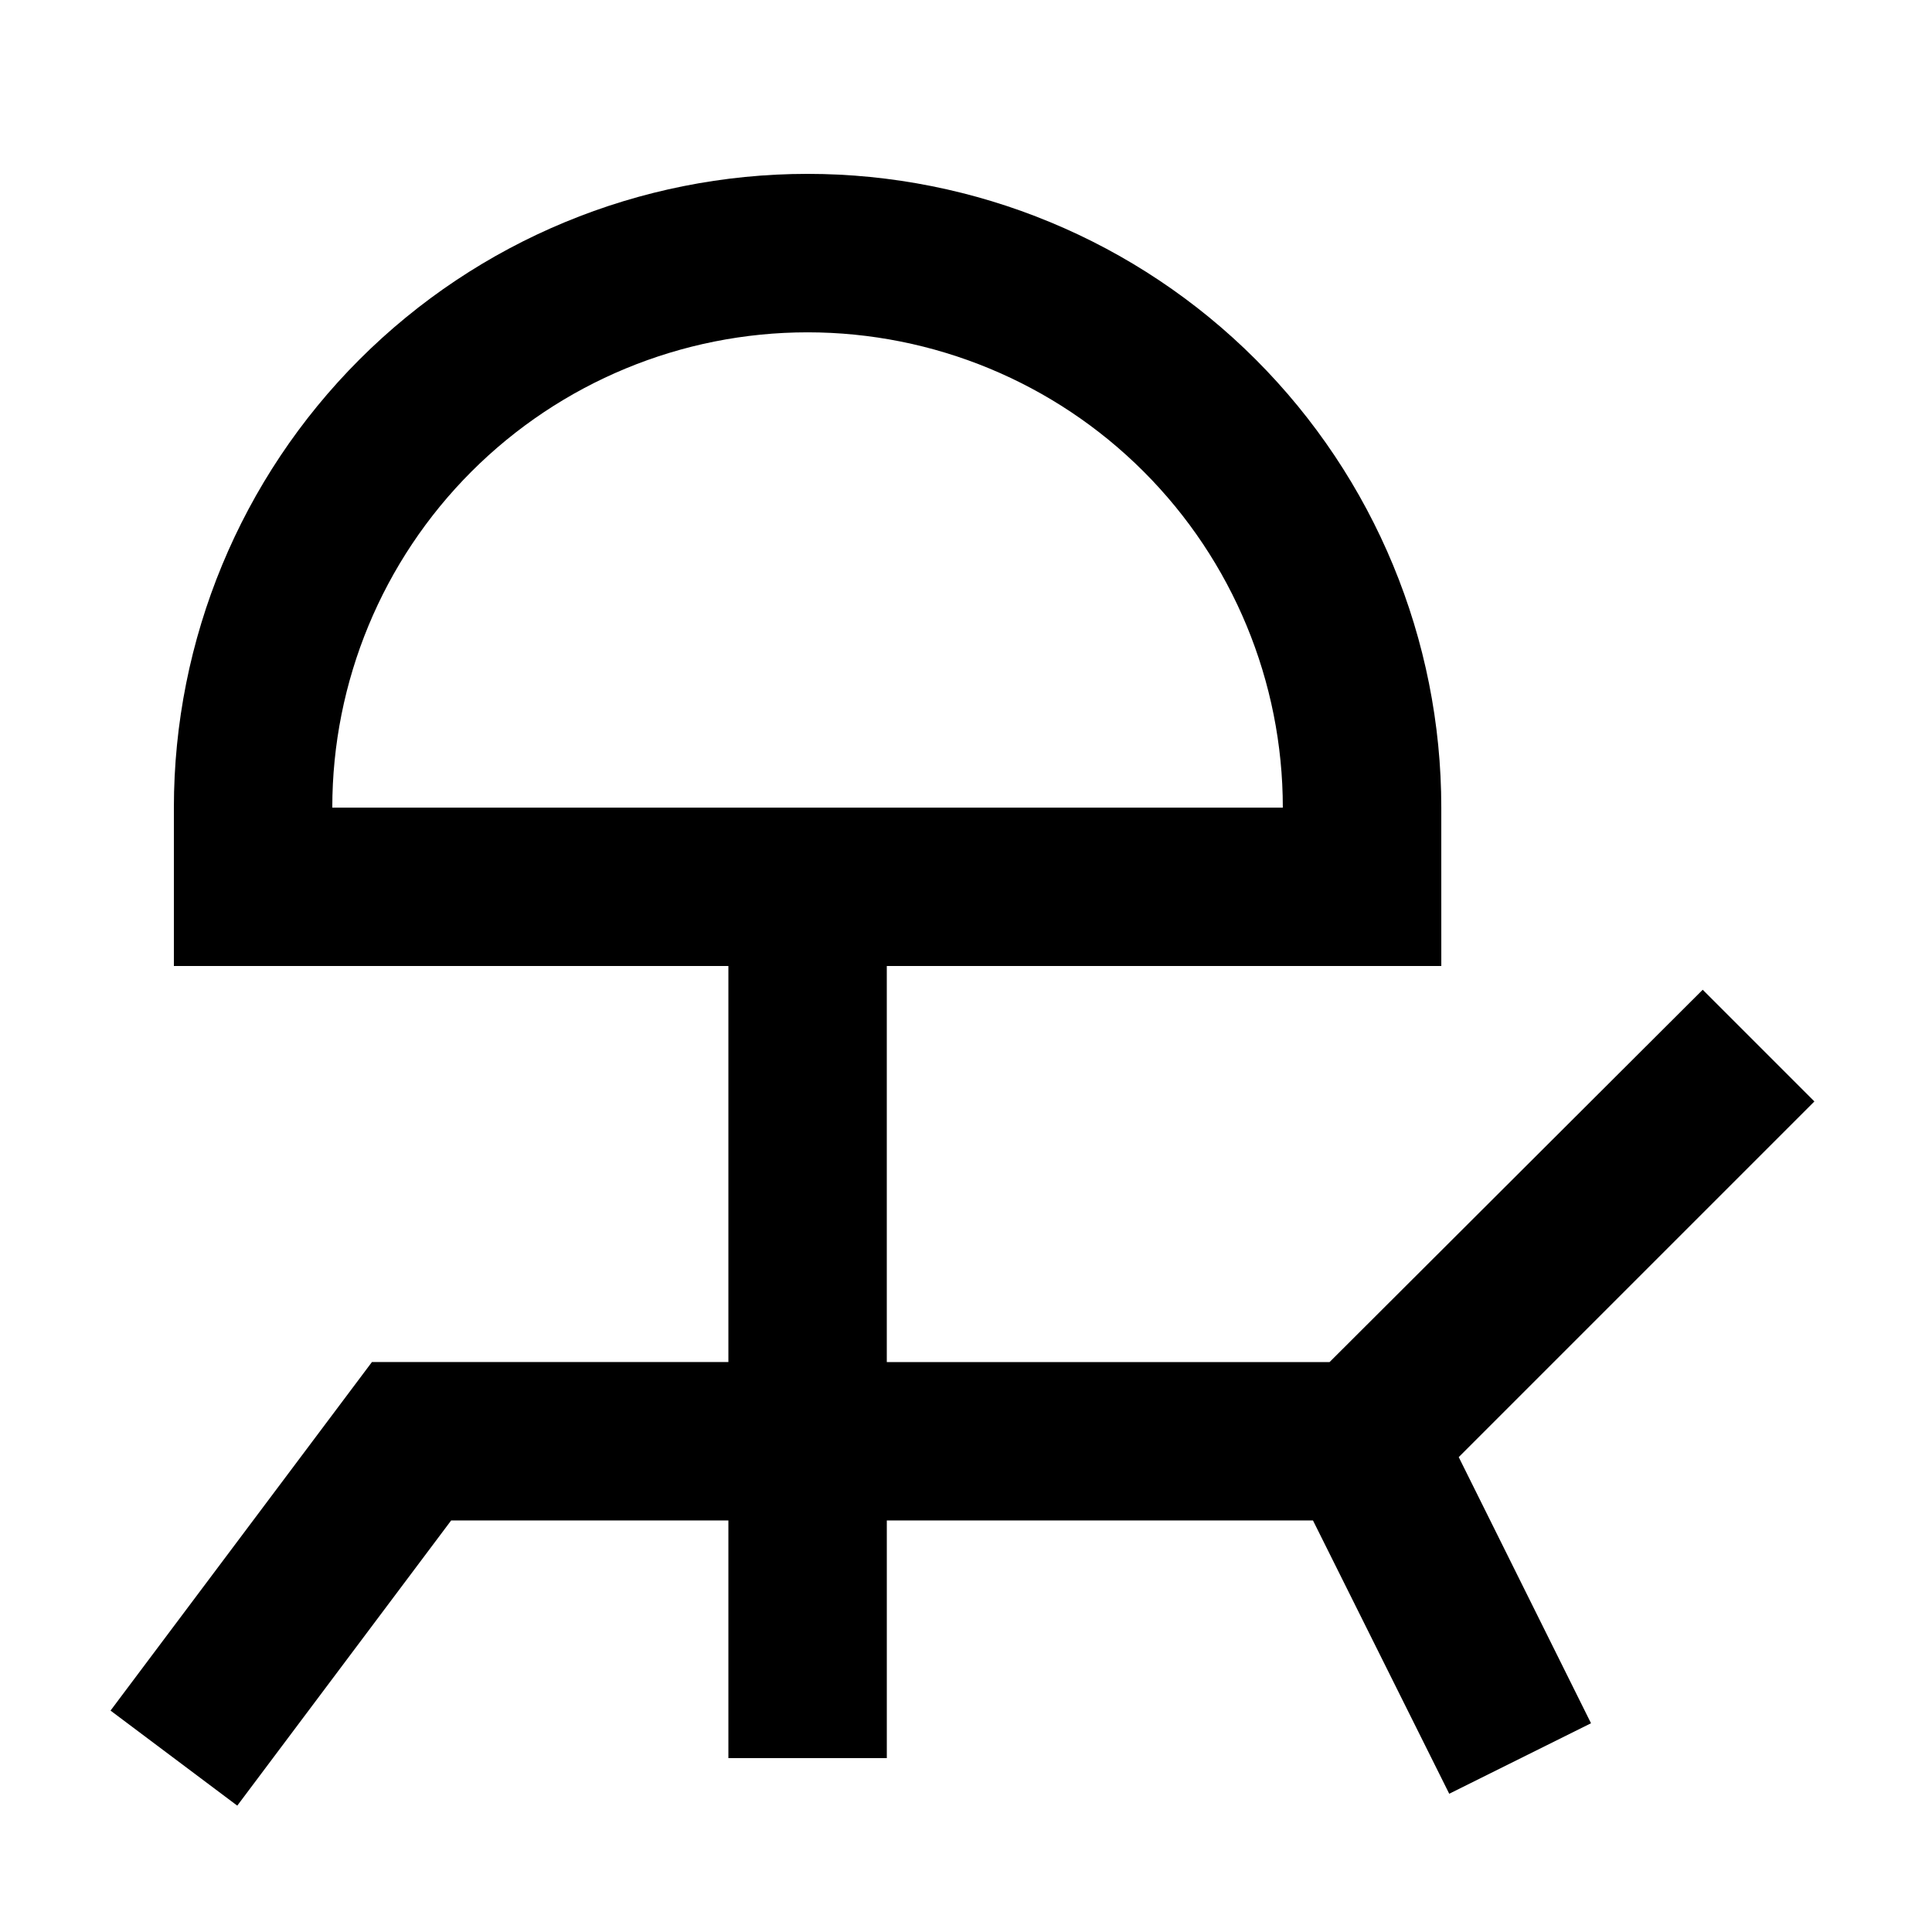
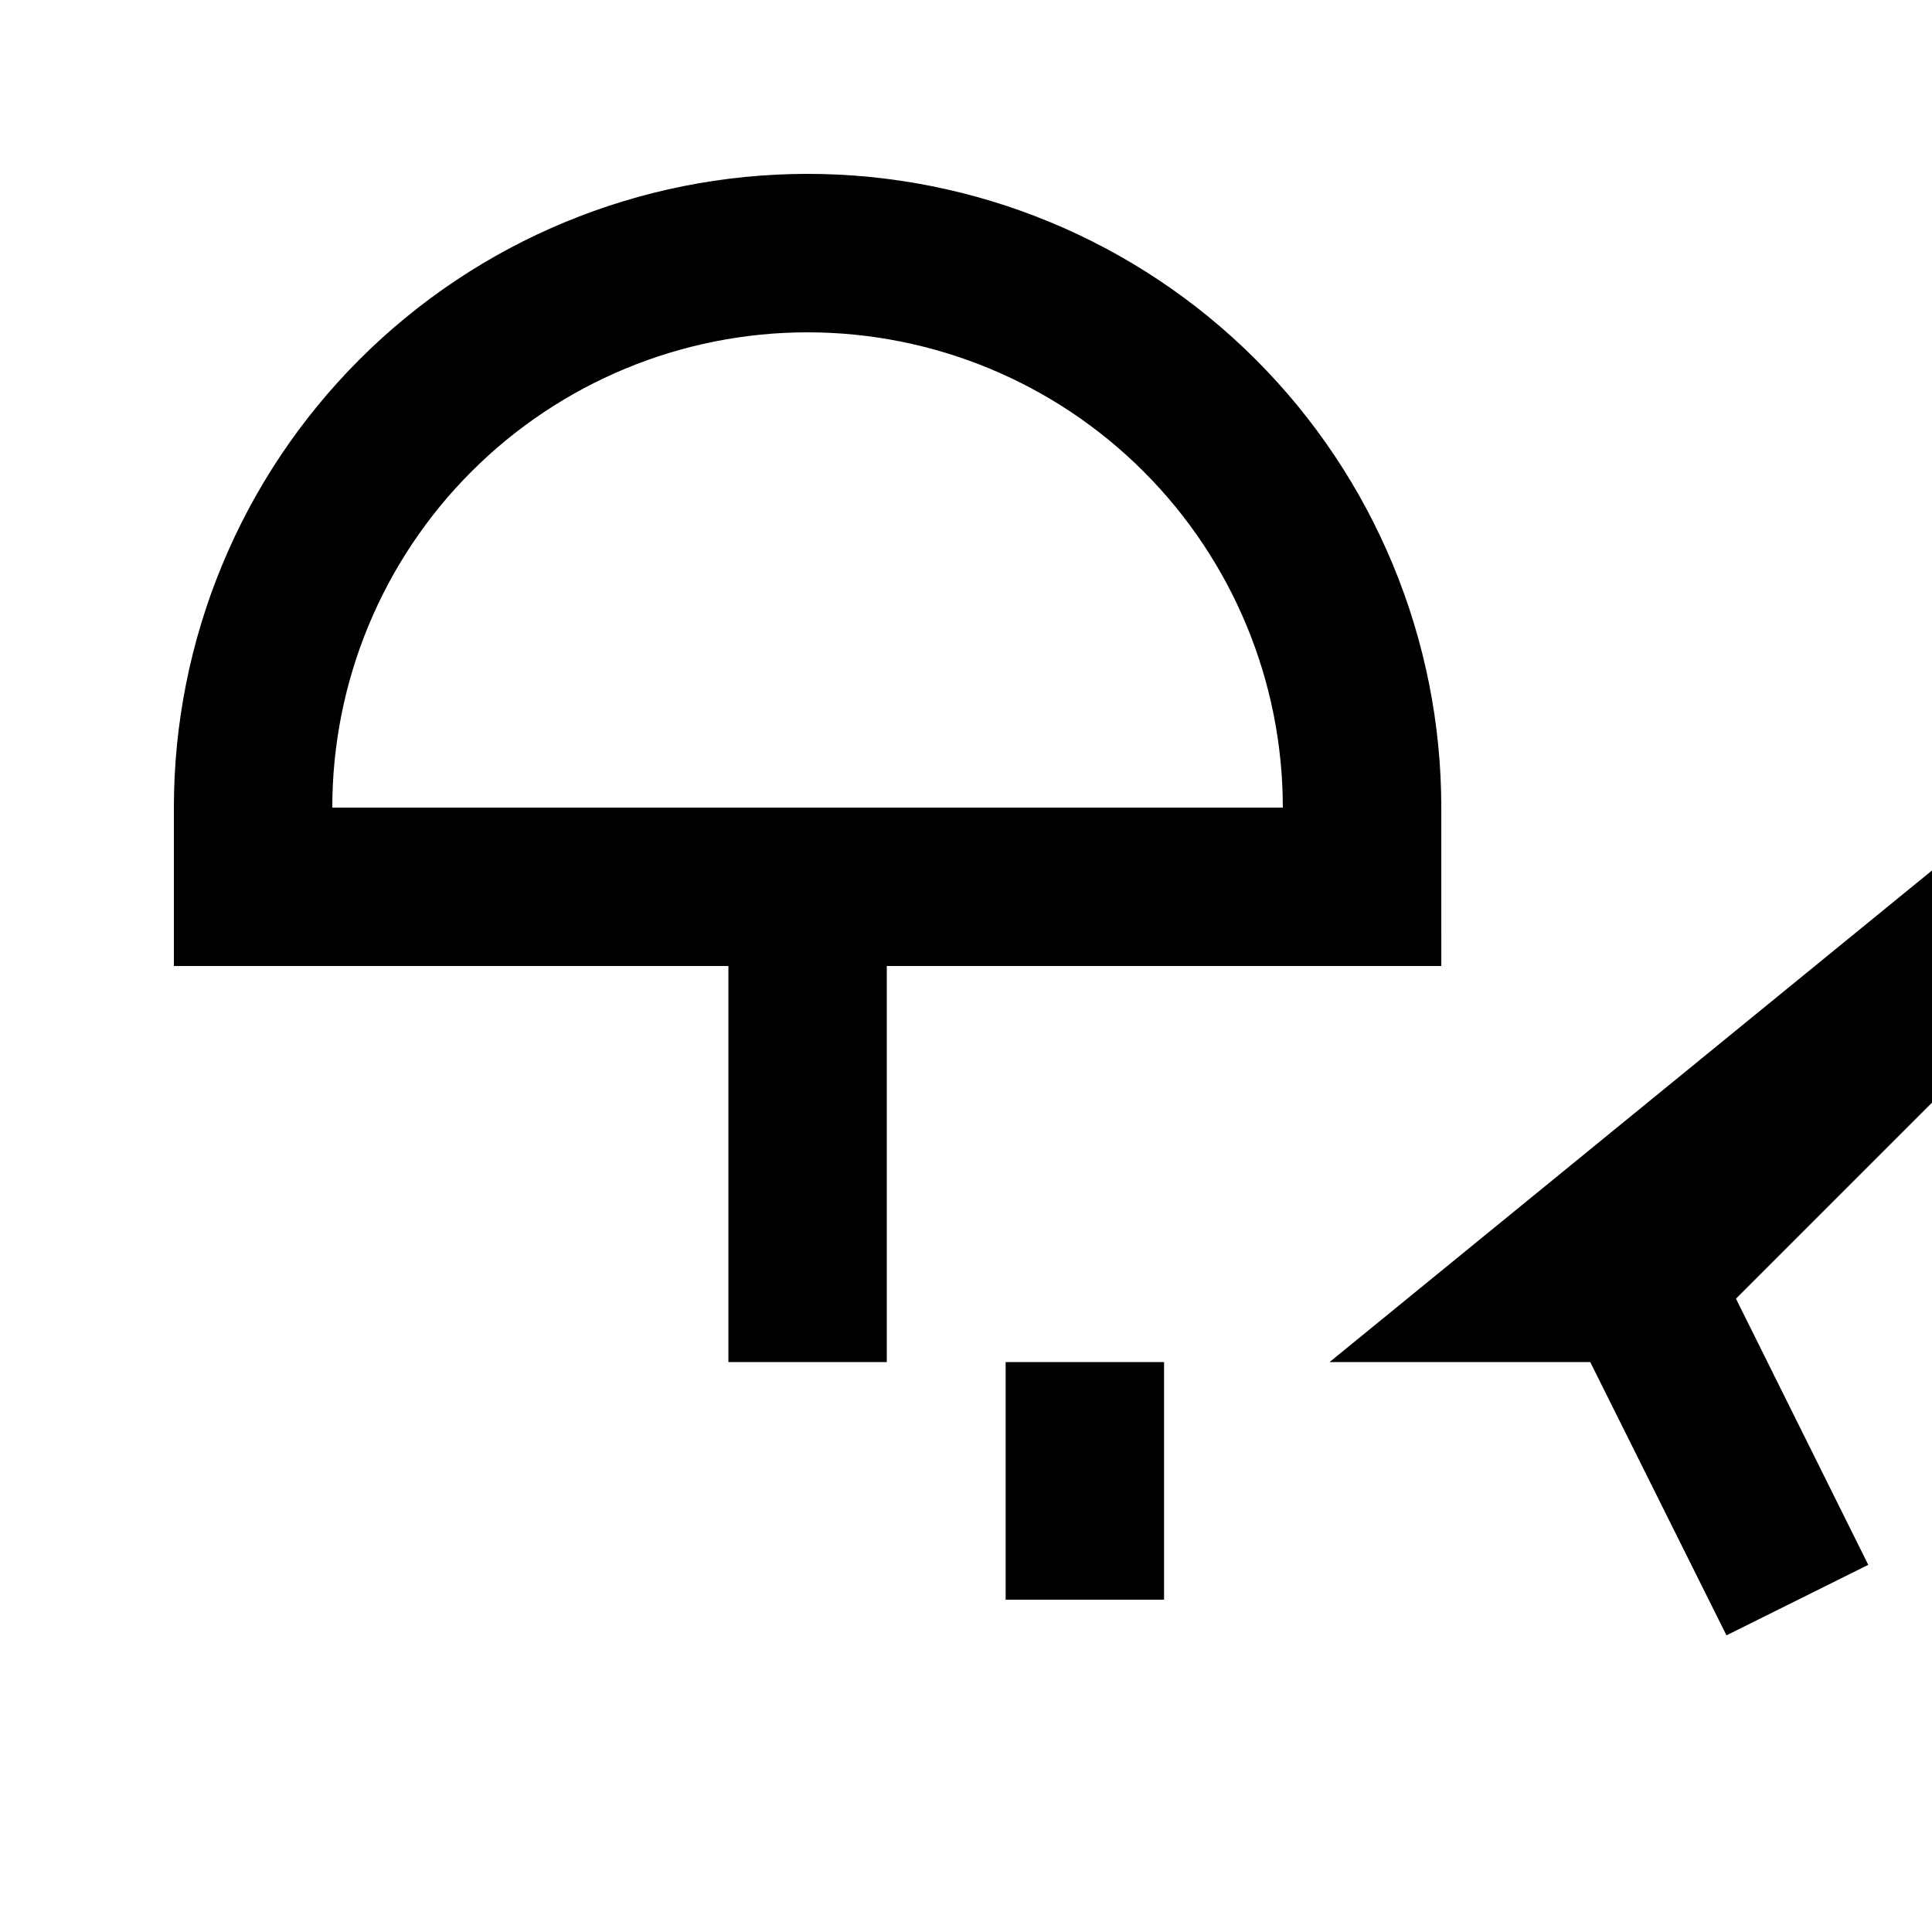
<svg xmlns="http://www.w3.org/2000/svg" fill="#000000" width="800px" height="800px" version="1.1" viewBox="144 144 512 512">
-   <path d="m496.35 504.96h-117.34v-104.96h146.95l-0.004-41.984c0-44.539-17.691-87.258-49.188-118.75-31.492-31.496-74.207-49.188-118.75-49.188s-87.258 17.691-118.75 49.188c-31.496 31.492-49.188 74.211-49.188 118.75v41.984h146.95v104.96l-94.465-0.004-69.273 92.367 33.586 25.191 56.68-75.574h73.473v62.977h41.984v-62.977h112.94l36.105 72.422 37.574-18.684-35.055-70.531 94.254-94.254-29.598-29.598zm-138.34-272.89c33.402 0 65.441 13.27 89.059 36.891 23.621 23.621 36.891 55.656 36.891 89.062h-251.9c0-33.406 13.27-65.441 36.891-89.062s55.656-36.891 89.062-36.891z" />
+   <path d="m496.35 504.96h-117.34v-104.96h146.95l-0.004-41.984c0-44.539-17.691-87.258-49.188-118.75-31.492-31.496-74.207-49.188-118.75-49.188s-87.258 17.691-118.75 49.188c-31.496 31.492-49.188 74.211-49.188 118.75v41.984h146.95v104.96h73.473v62.977h41.984v-62.977h112.94l36.105 72.422 37.574-18.684-35.055-70.531 94.254-94.254-29.598-29.598zm-138.34-272.89c33.402 0 65.441 13.27 89.059 36.891 23.621 23.621 36.891 55.656 36.891 89.062h-251.9c0-33.406 13.27-65.441 36.891-89.062s55.656-36.891 89.062-36.891z" />
</svg>